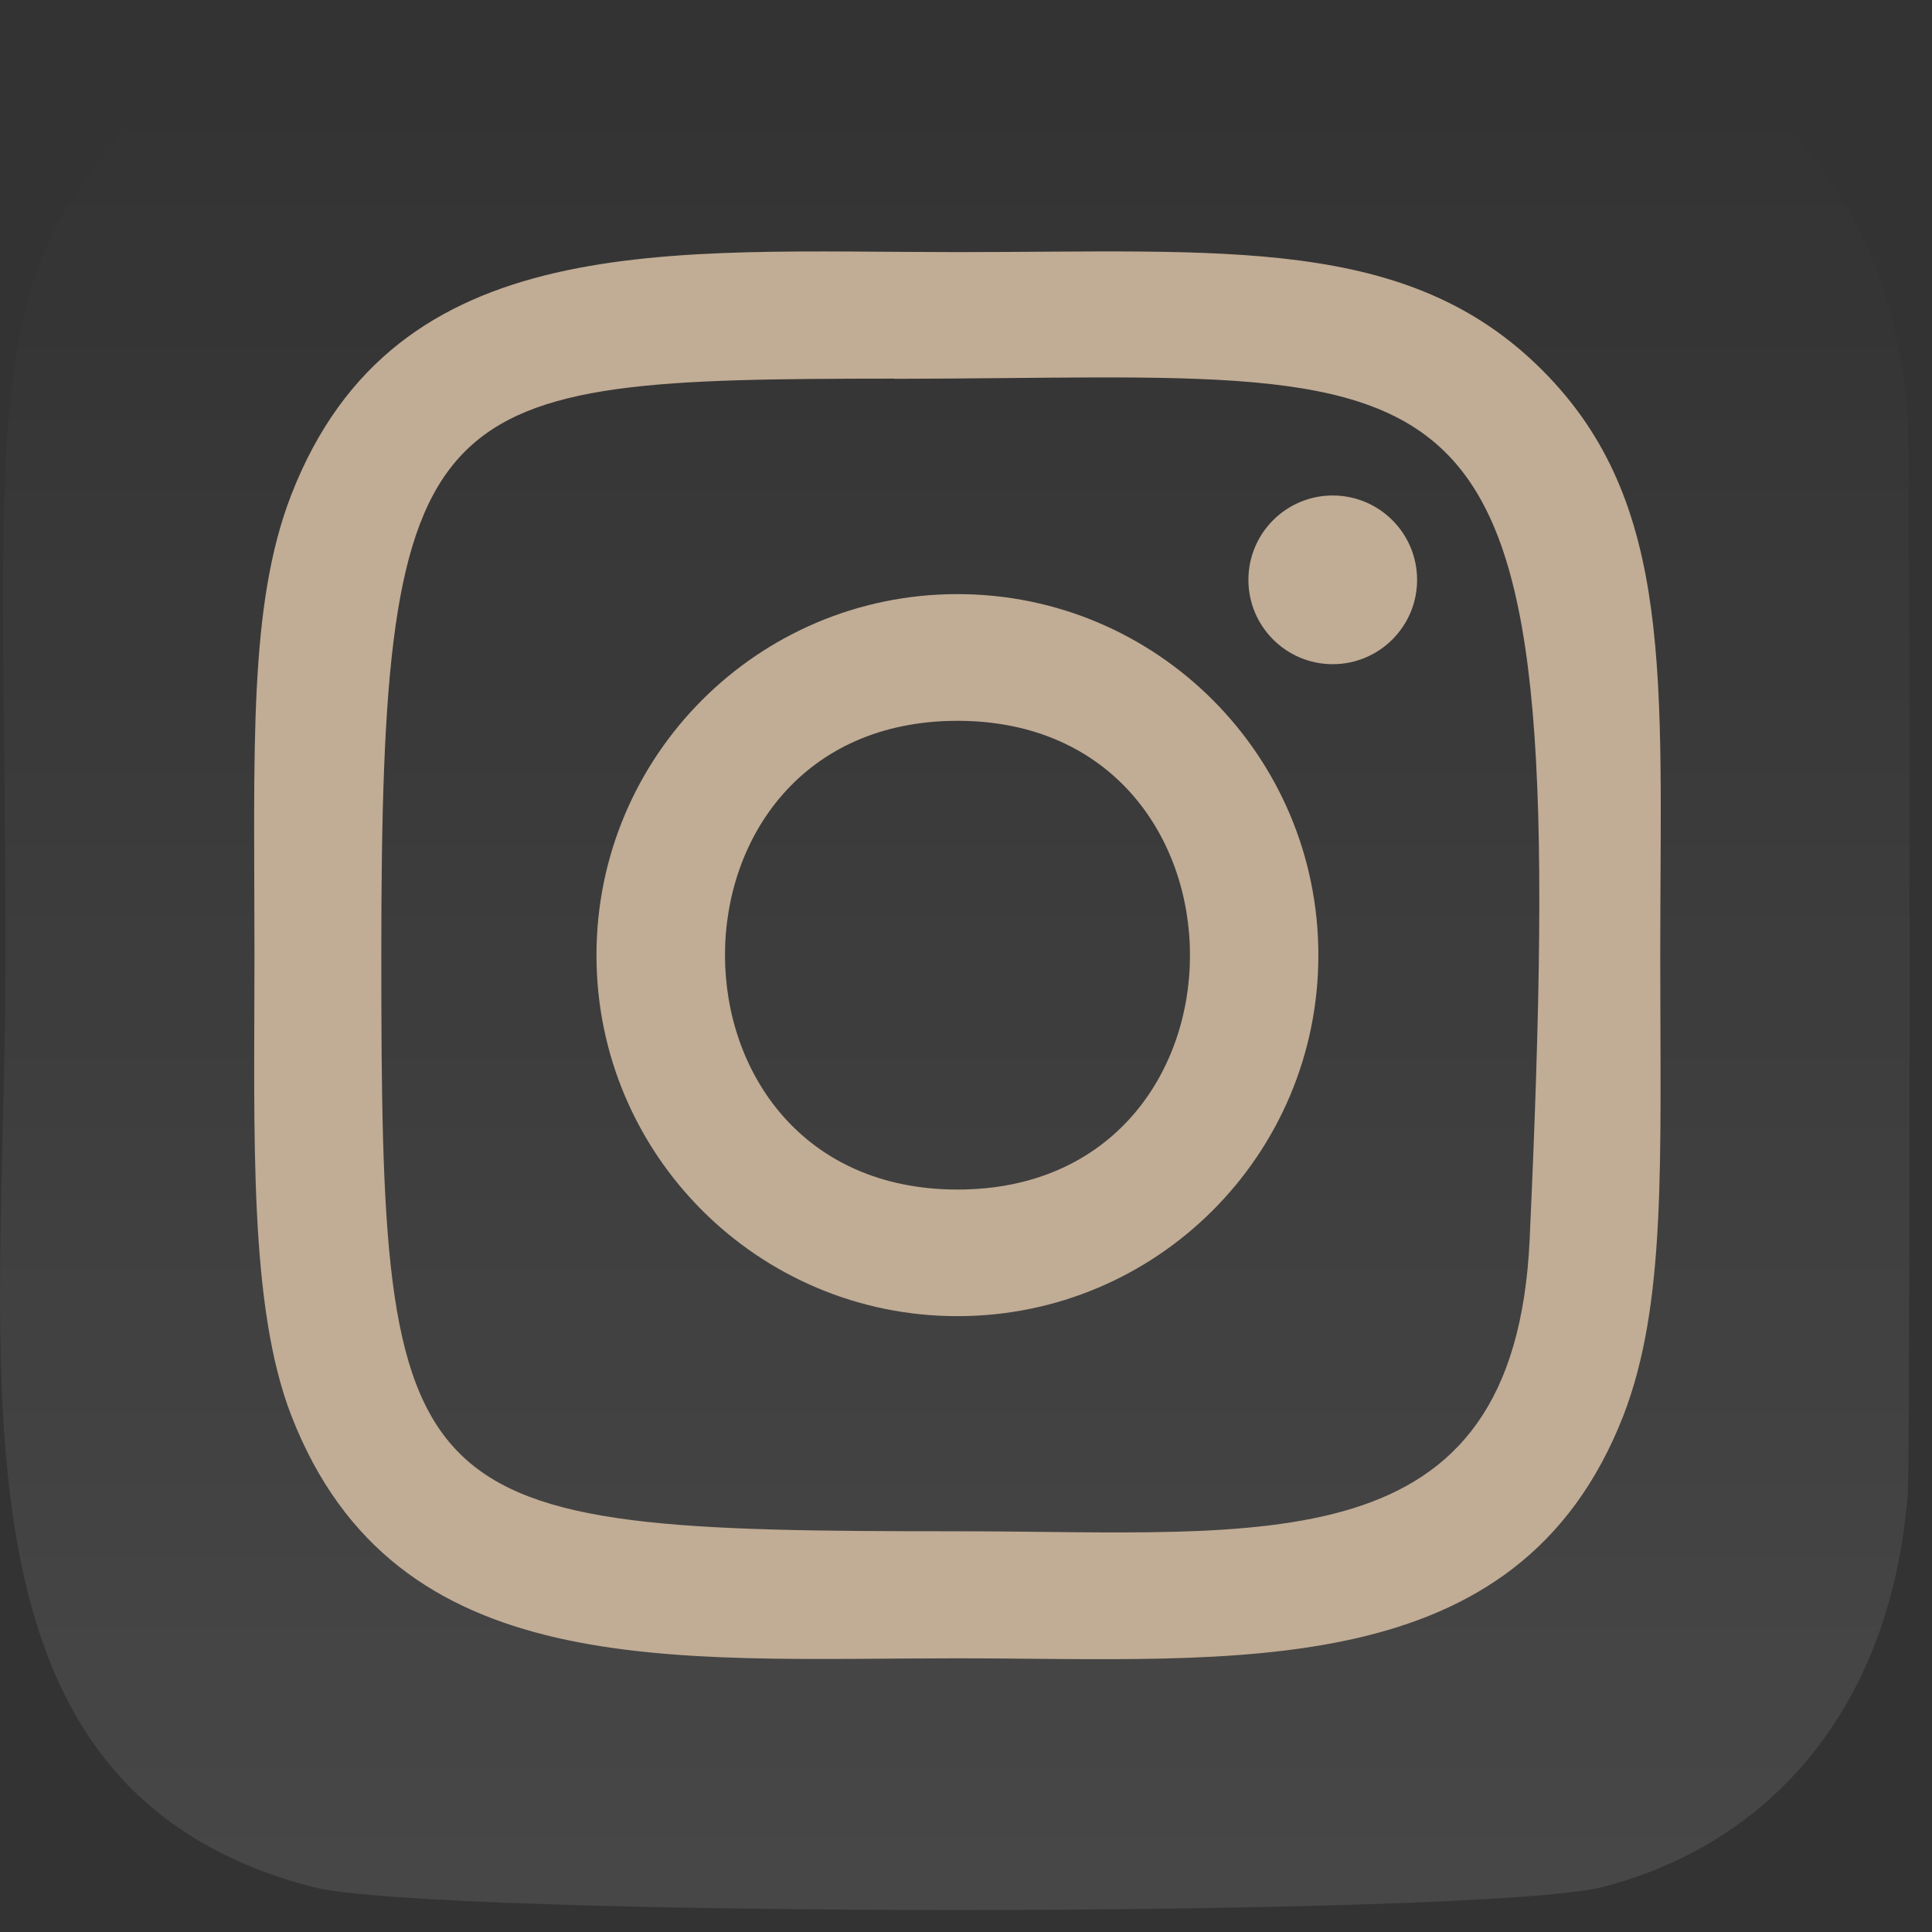
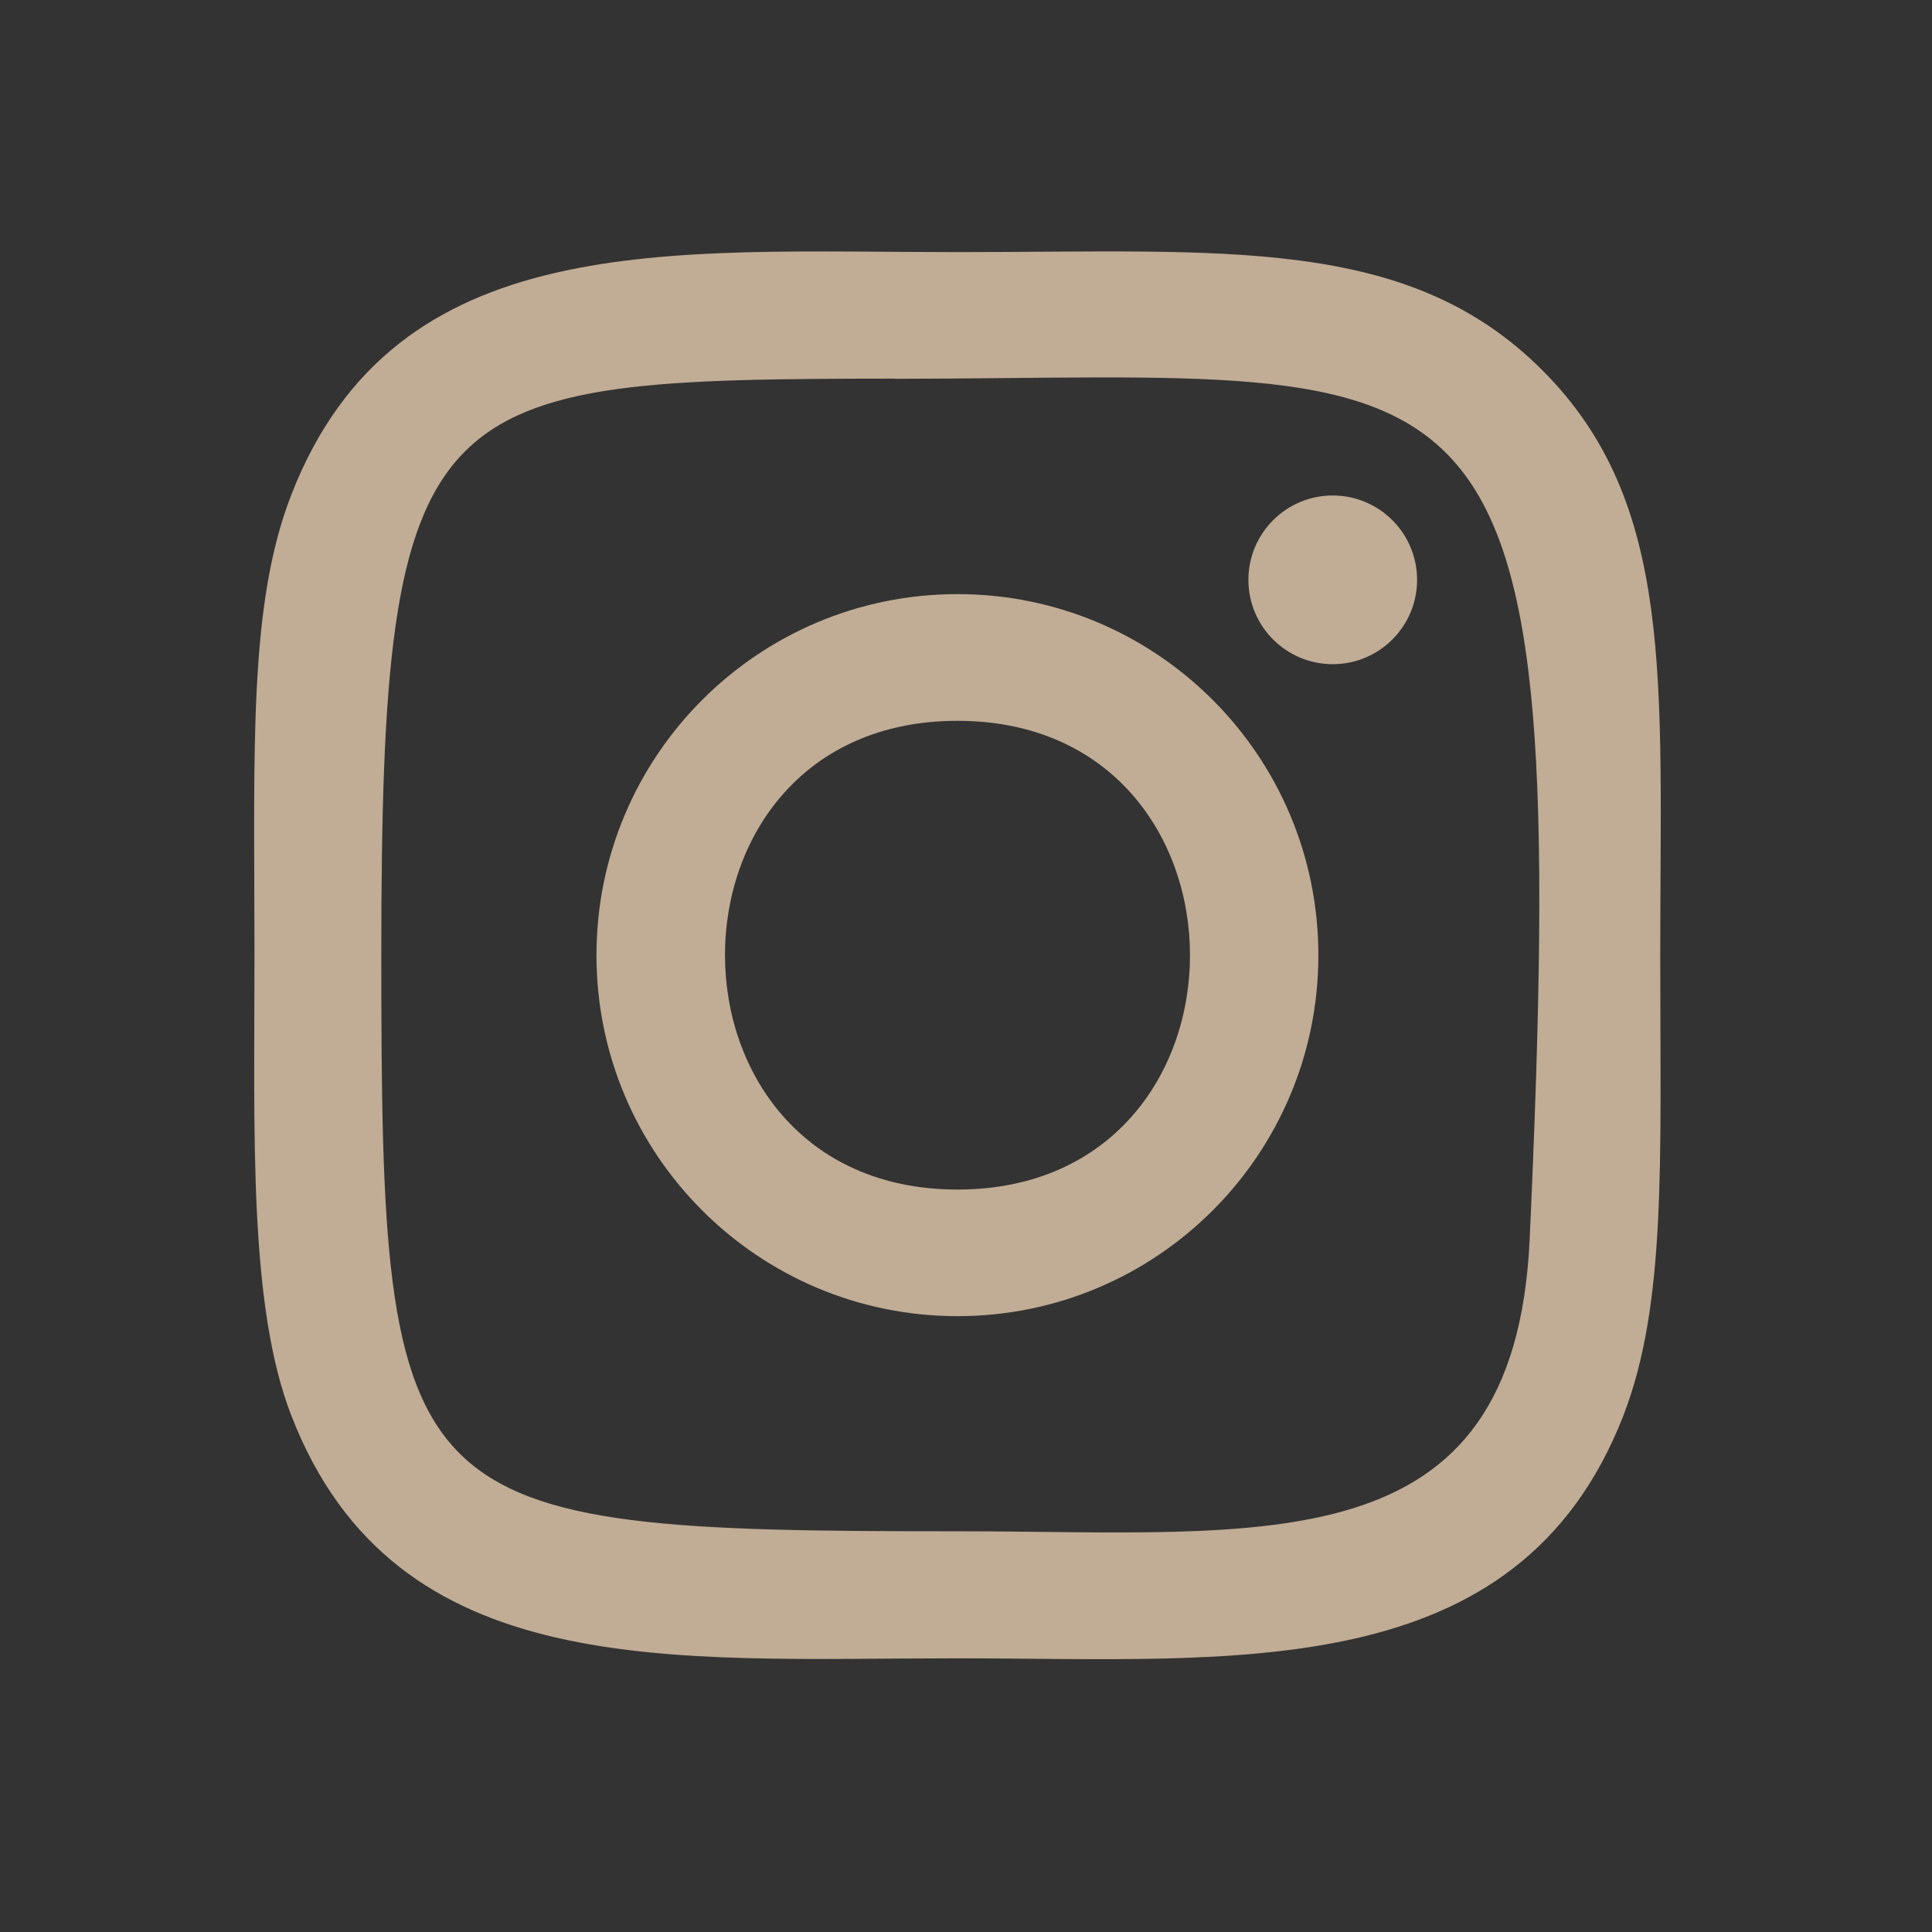
<svg xmlns="http://www.w3.org/2000/svg" width="41" height="41" viewBox="0 0 41 41" fill="none">
  <rect x="0" y="0" width="41" height="41" fill="#333333" stroke="none" />
-   <path opacity="0.1" d="M2.643 2.814C-0.532 6.112 0.118 9.616 0.118 20.261C0.118 29.1 -1.424 37.961 6.647 40.047C9.168 40.696 31.5 40.696 34.017 40.044C37.378 39.177 40.112 36.451 40.486 31.698C40.538 31.034 40.538 9.498 40.484 8.821C40.087 3.759 36.971 0.841 32.864 0.25C31.923 0.113 31.734 0.073 26.905 0.065C9.777 0.073 6.023 -0.69 2.643 2.814Z" fill="url(#paint0_linear)" />
  <path d="M20.319 5.35C14.206 5.35 8.4 4.806 6.183 10.497C5.267 12.847 5.4 15.9 5.4 20.271C5.4 24.106 5.277 27.711 6.183 30.043C8.395 35.737 14.248 35.192 20.316 35.192C26.17 35.192 32.206 35.801 34.45 30.043C35.368 27.669 35.233 24.662 35.233 20.271C35.233 14.442 35.555 10.679 32.728 7.854C29.866 4.991 25.995 5.35 20.312 5.35H20.319ZM18.982 8.039C31.734 8.018 33.358 6.601 32.462 26.295C32.144 33.26 26.84 32.496 20.321 32.496C8.434 32.496 8.092 32.156 8.092 20.264C8.092 8.234 9.035 8.045 18.982 8.035V8.039ZM28.283 10.515C27.294 10.515 26.493 11.317 26.493 12.305C26.493 13.293 27.294 14.095 28.283 14.095C29.271 14.095 30.073 13.293 30.073 12.305C30.073 11.317 29.271 10.515 28.283 10.515ZM20.319 12.608C16.088 12.608 12.658 16.04 12.658 20.271C12.658 24.502 16.088 27.931 20.319 27.931C24.55 27.931 27.978 24.502 27.978 20.271C27.978 16.04 24.55 12.608 20.319 12.608ZM20.319 15.297C26.894 15.297 26.902 25.244 20.319 25.244C13.746 25.244 13.736 15.297 20.319 15.297Z" fill="#C1AC95" />
  <defs>
    <linearGradient id="paint0_linear" x1="20.262" y1="2.101" x2="20.262" y2="40.533" gradientUnits="userSpaceOnUse">
      <stop stop-color="white" stop-opacity="0" />
      <stop offset="1" stop-color="white" />
    </linearGradient>
  </defs>
</svg>